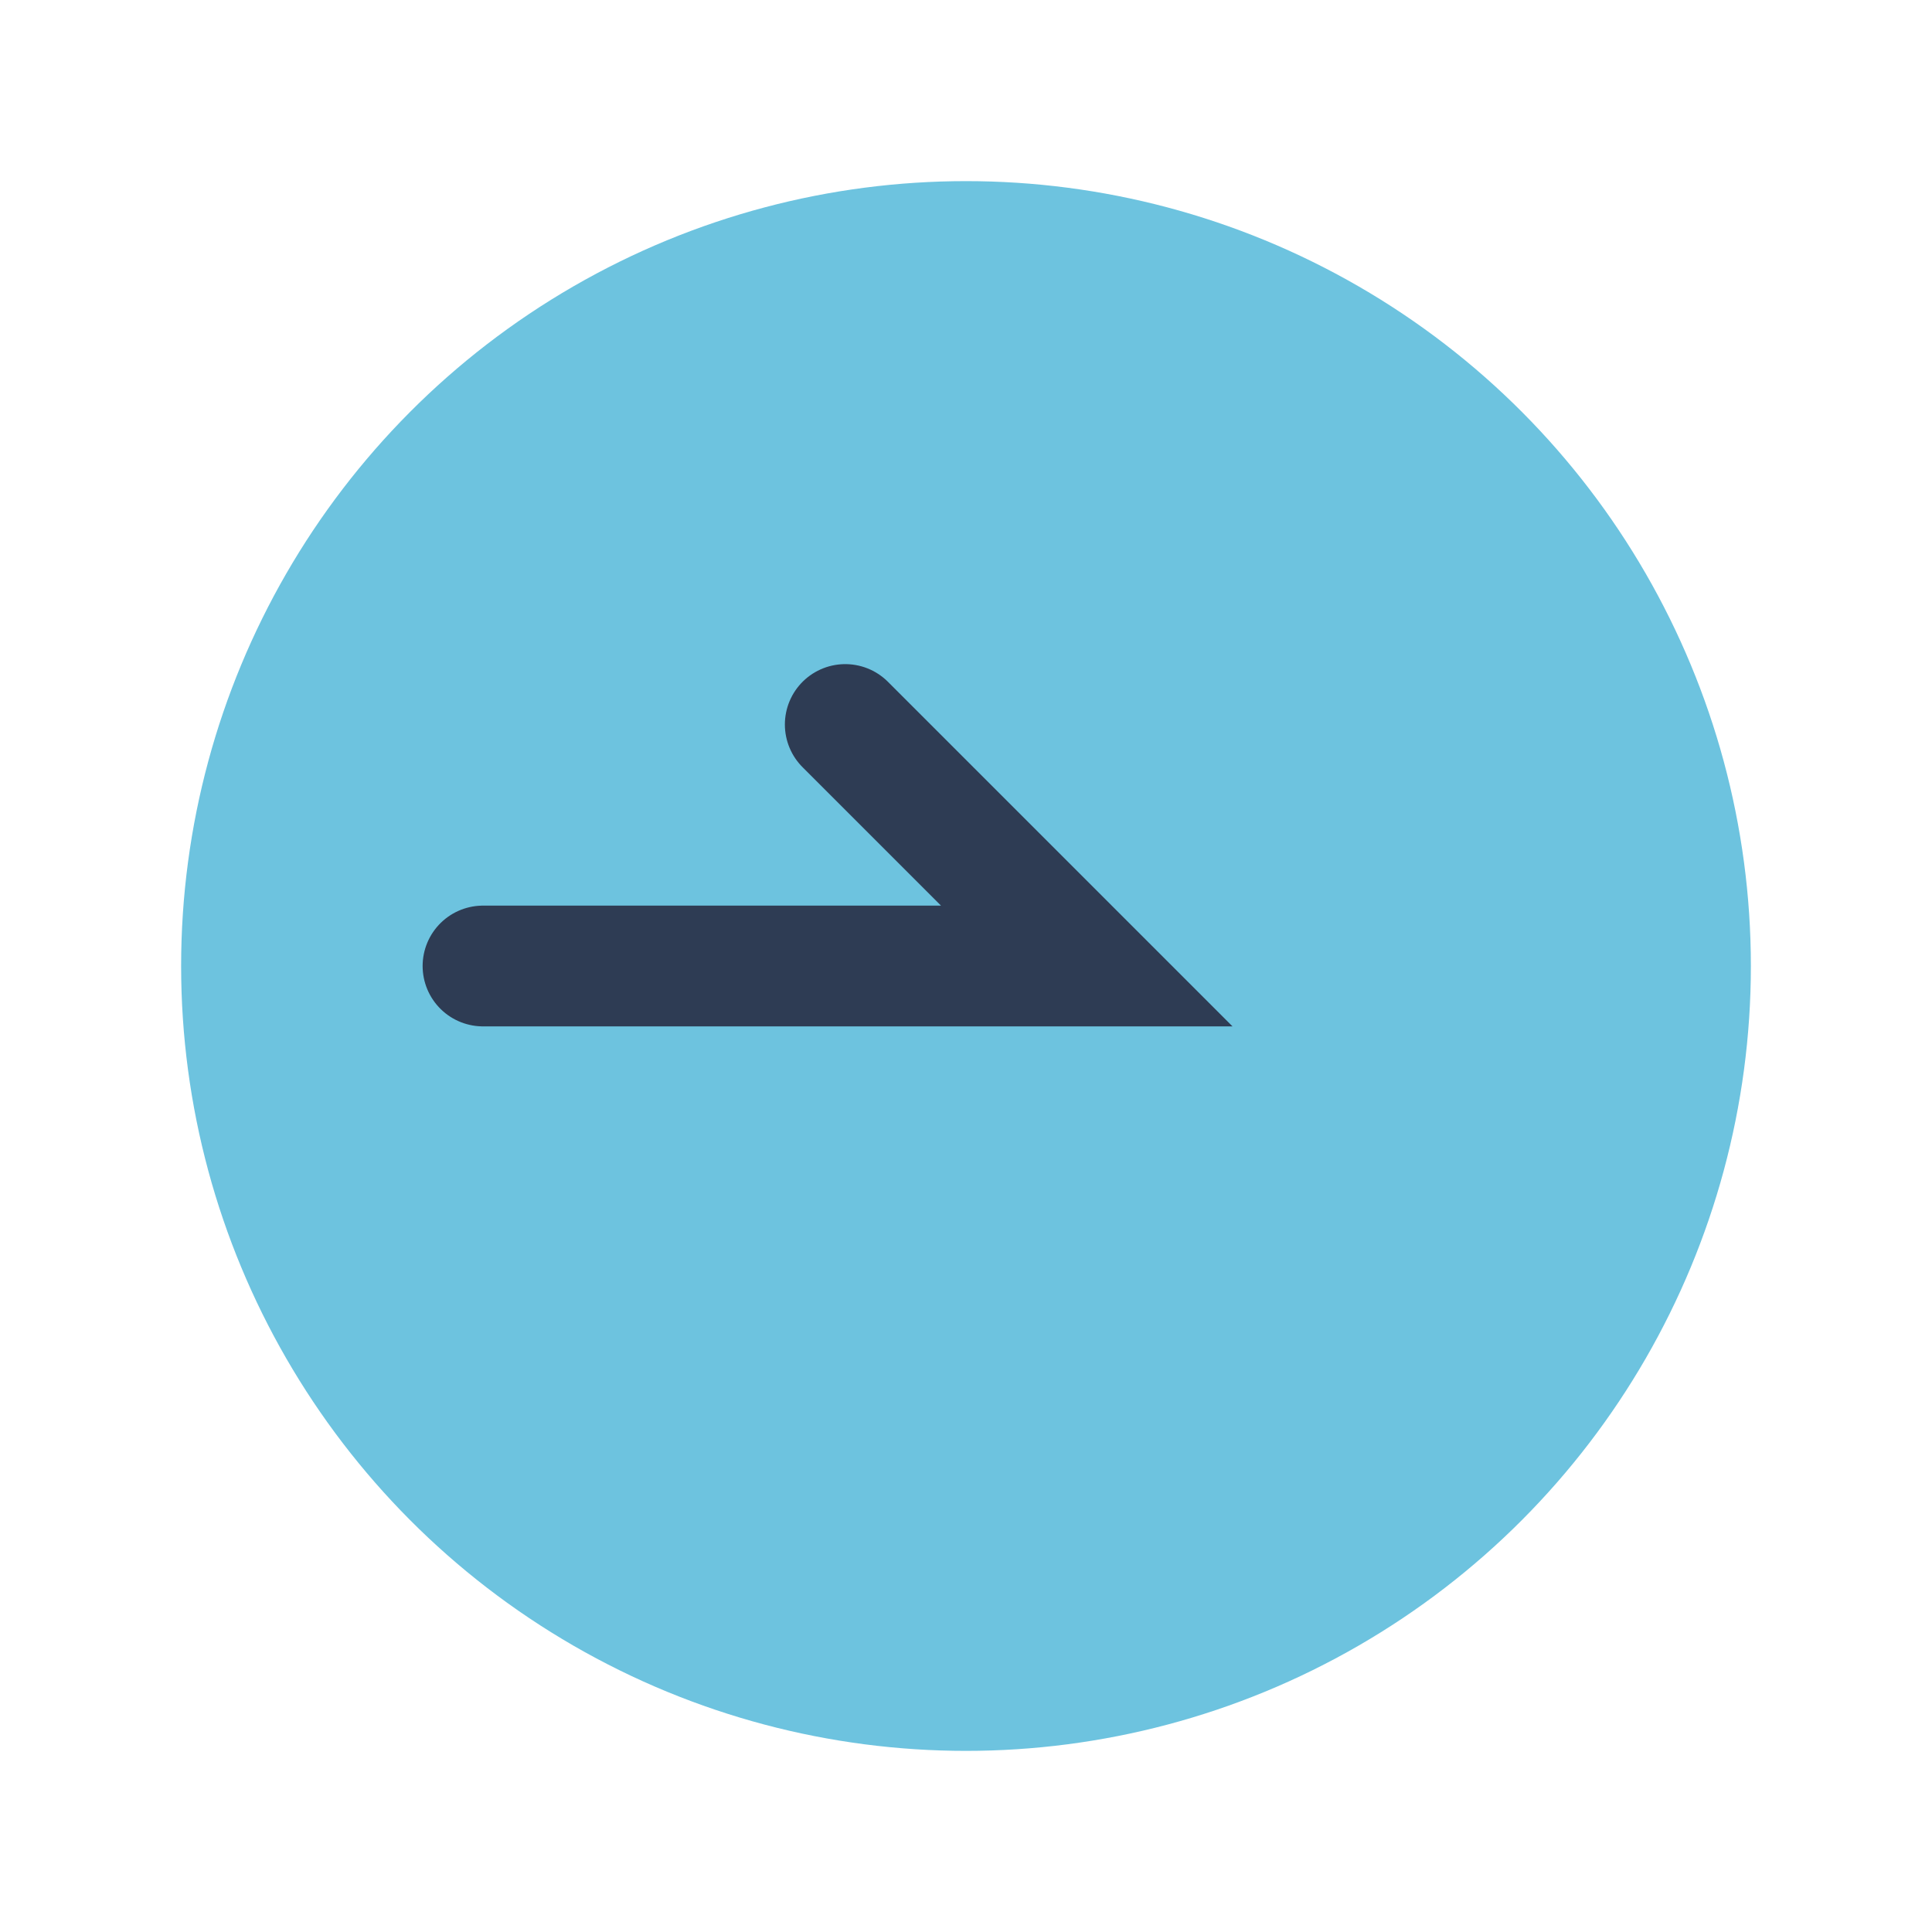
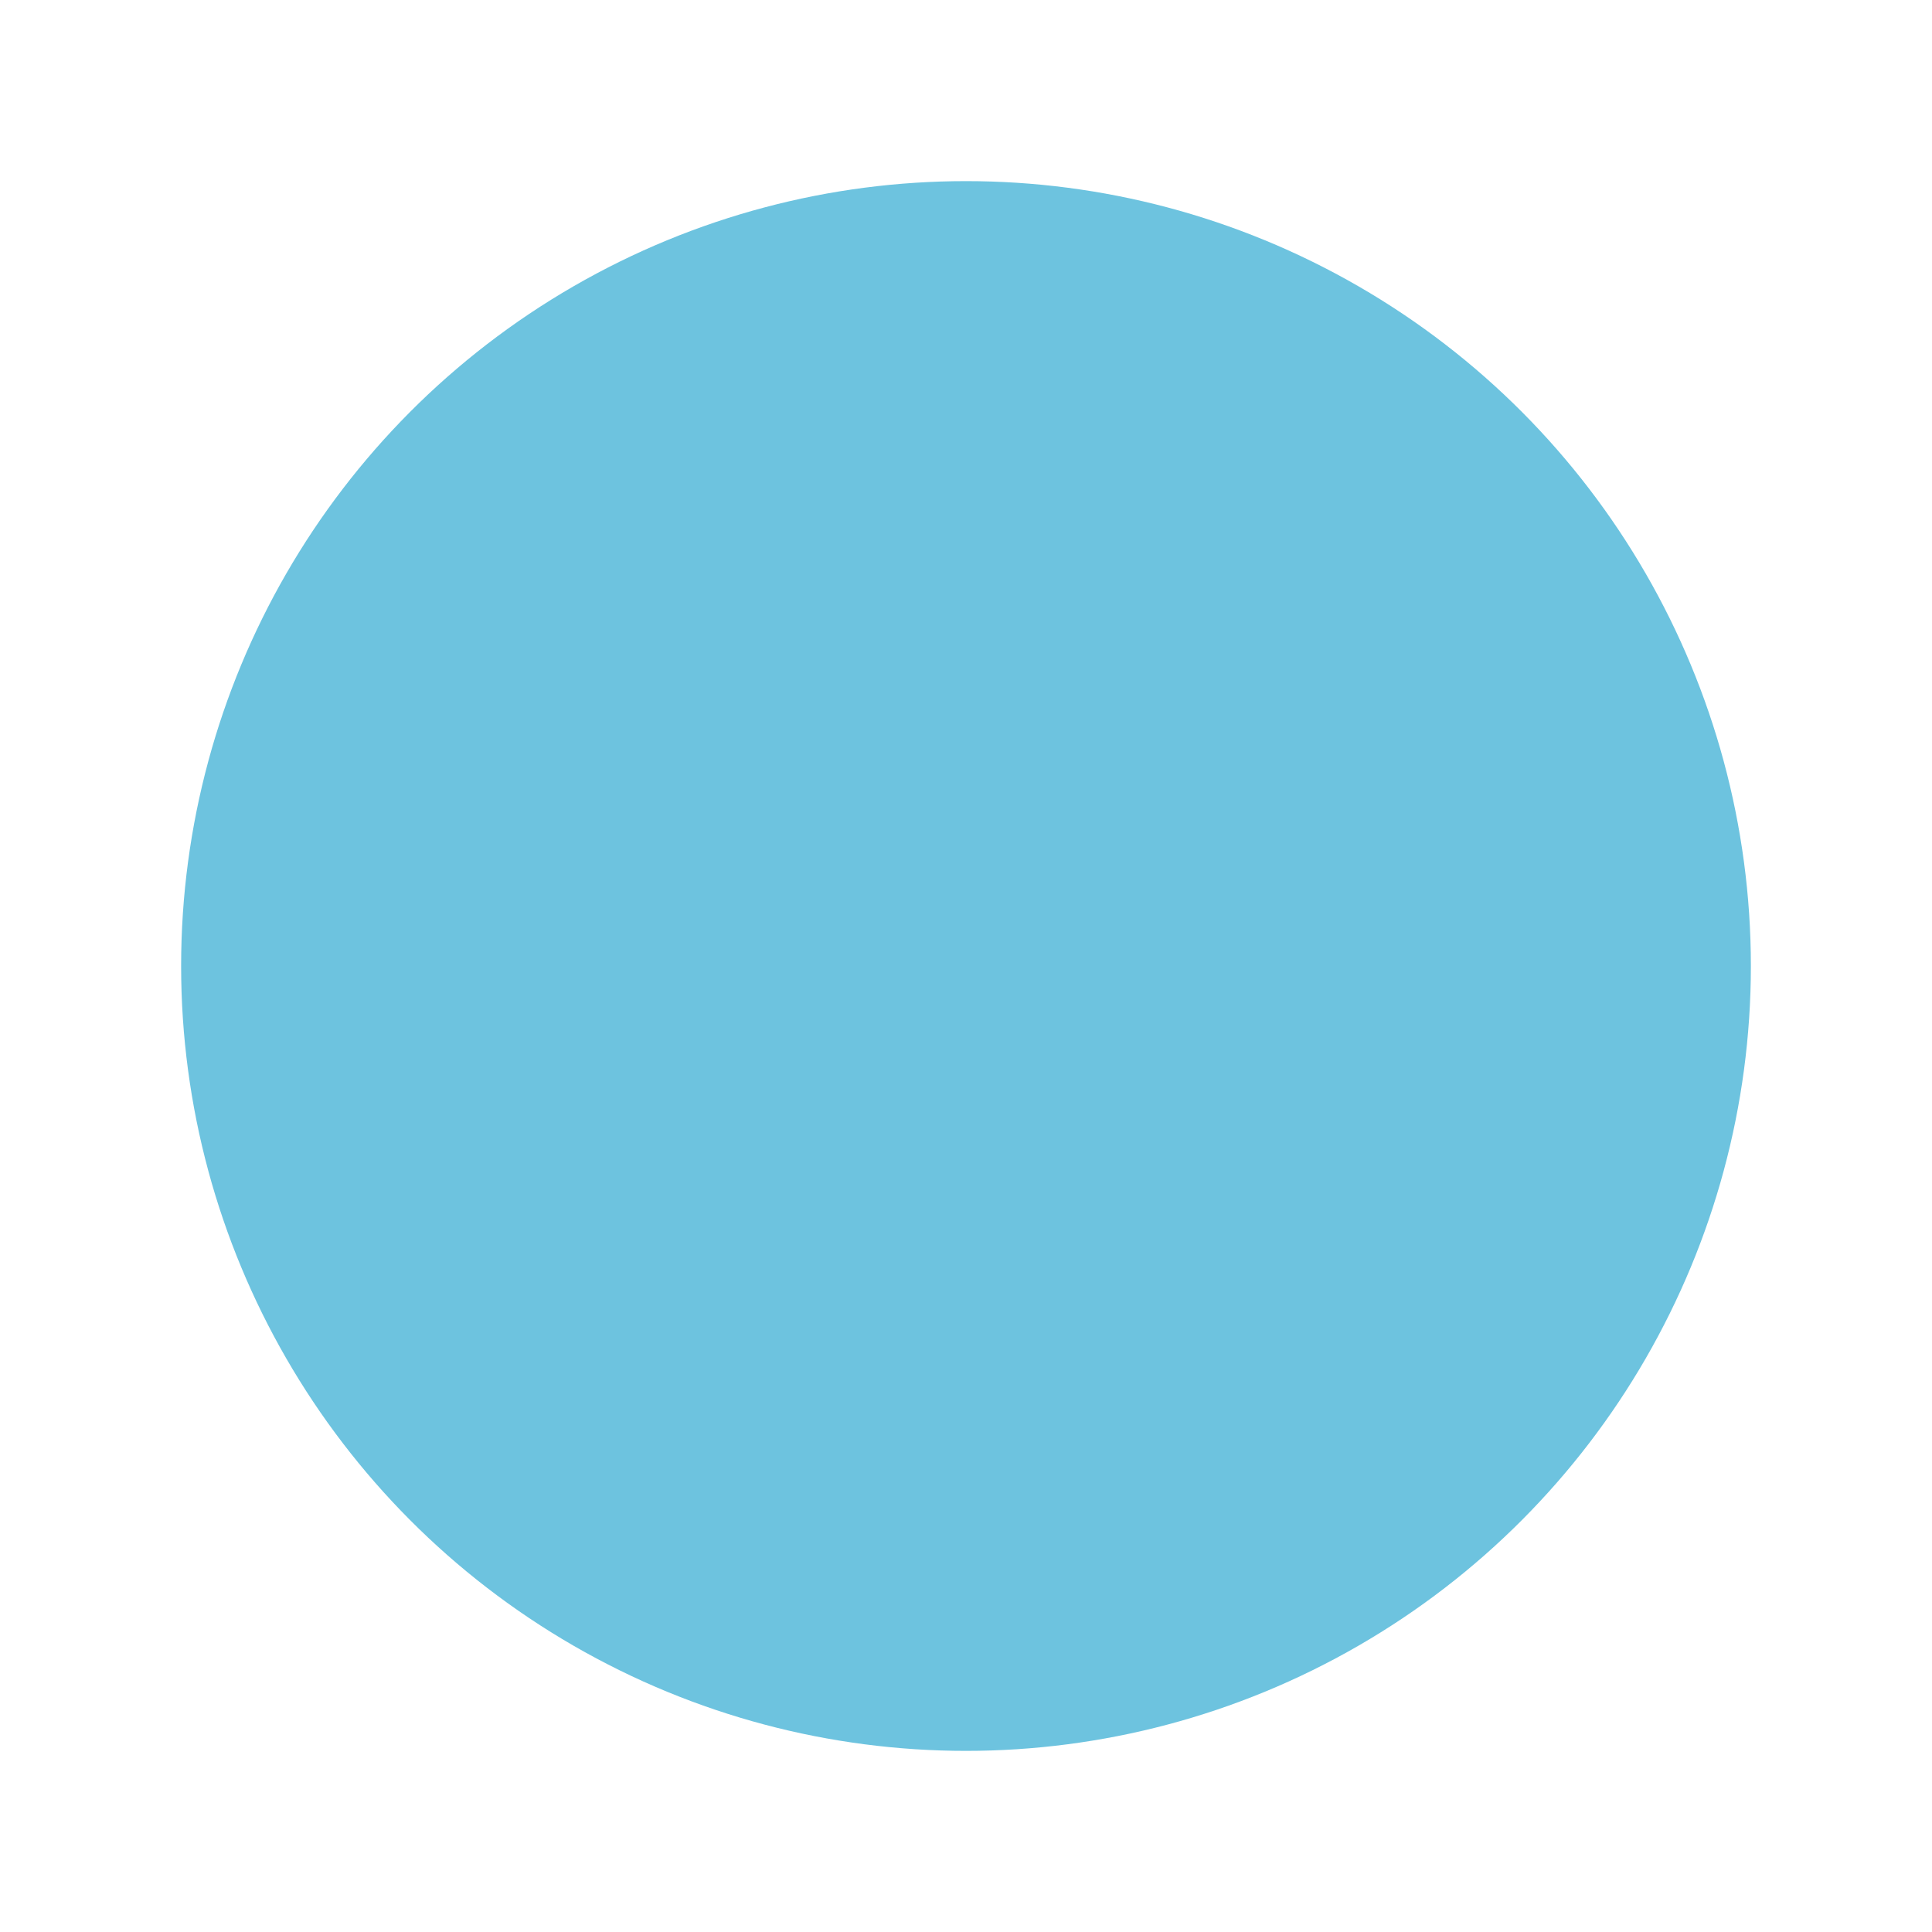
<svg xmlns="http://www.w3.org/2000/svg" width="32" height="32" viewBox="0 0 32 32">
  <circle cx="16" cy="16" r="13" fill="#6DC3DF" />
-   <path d="M8 16h10l-4-4" fill="none" stroke="#2E3C54" stroke-width="2" stroke-linecap="round" />
</svg>